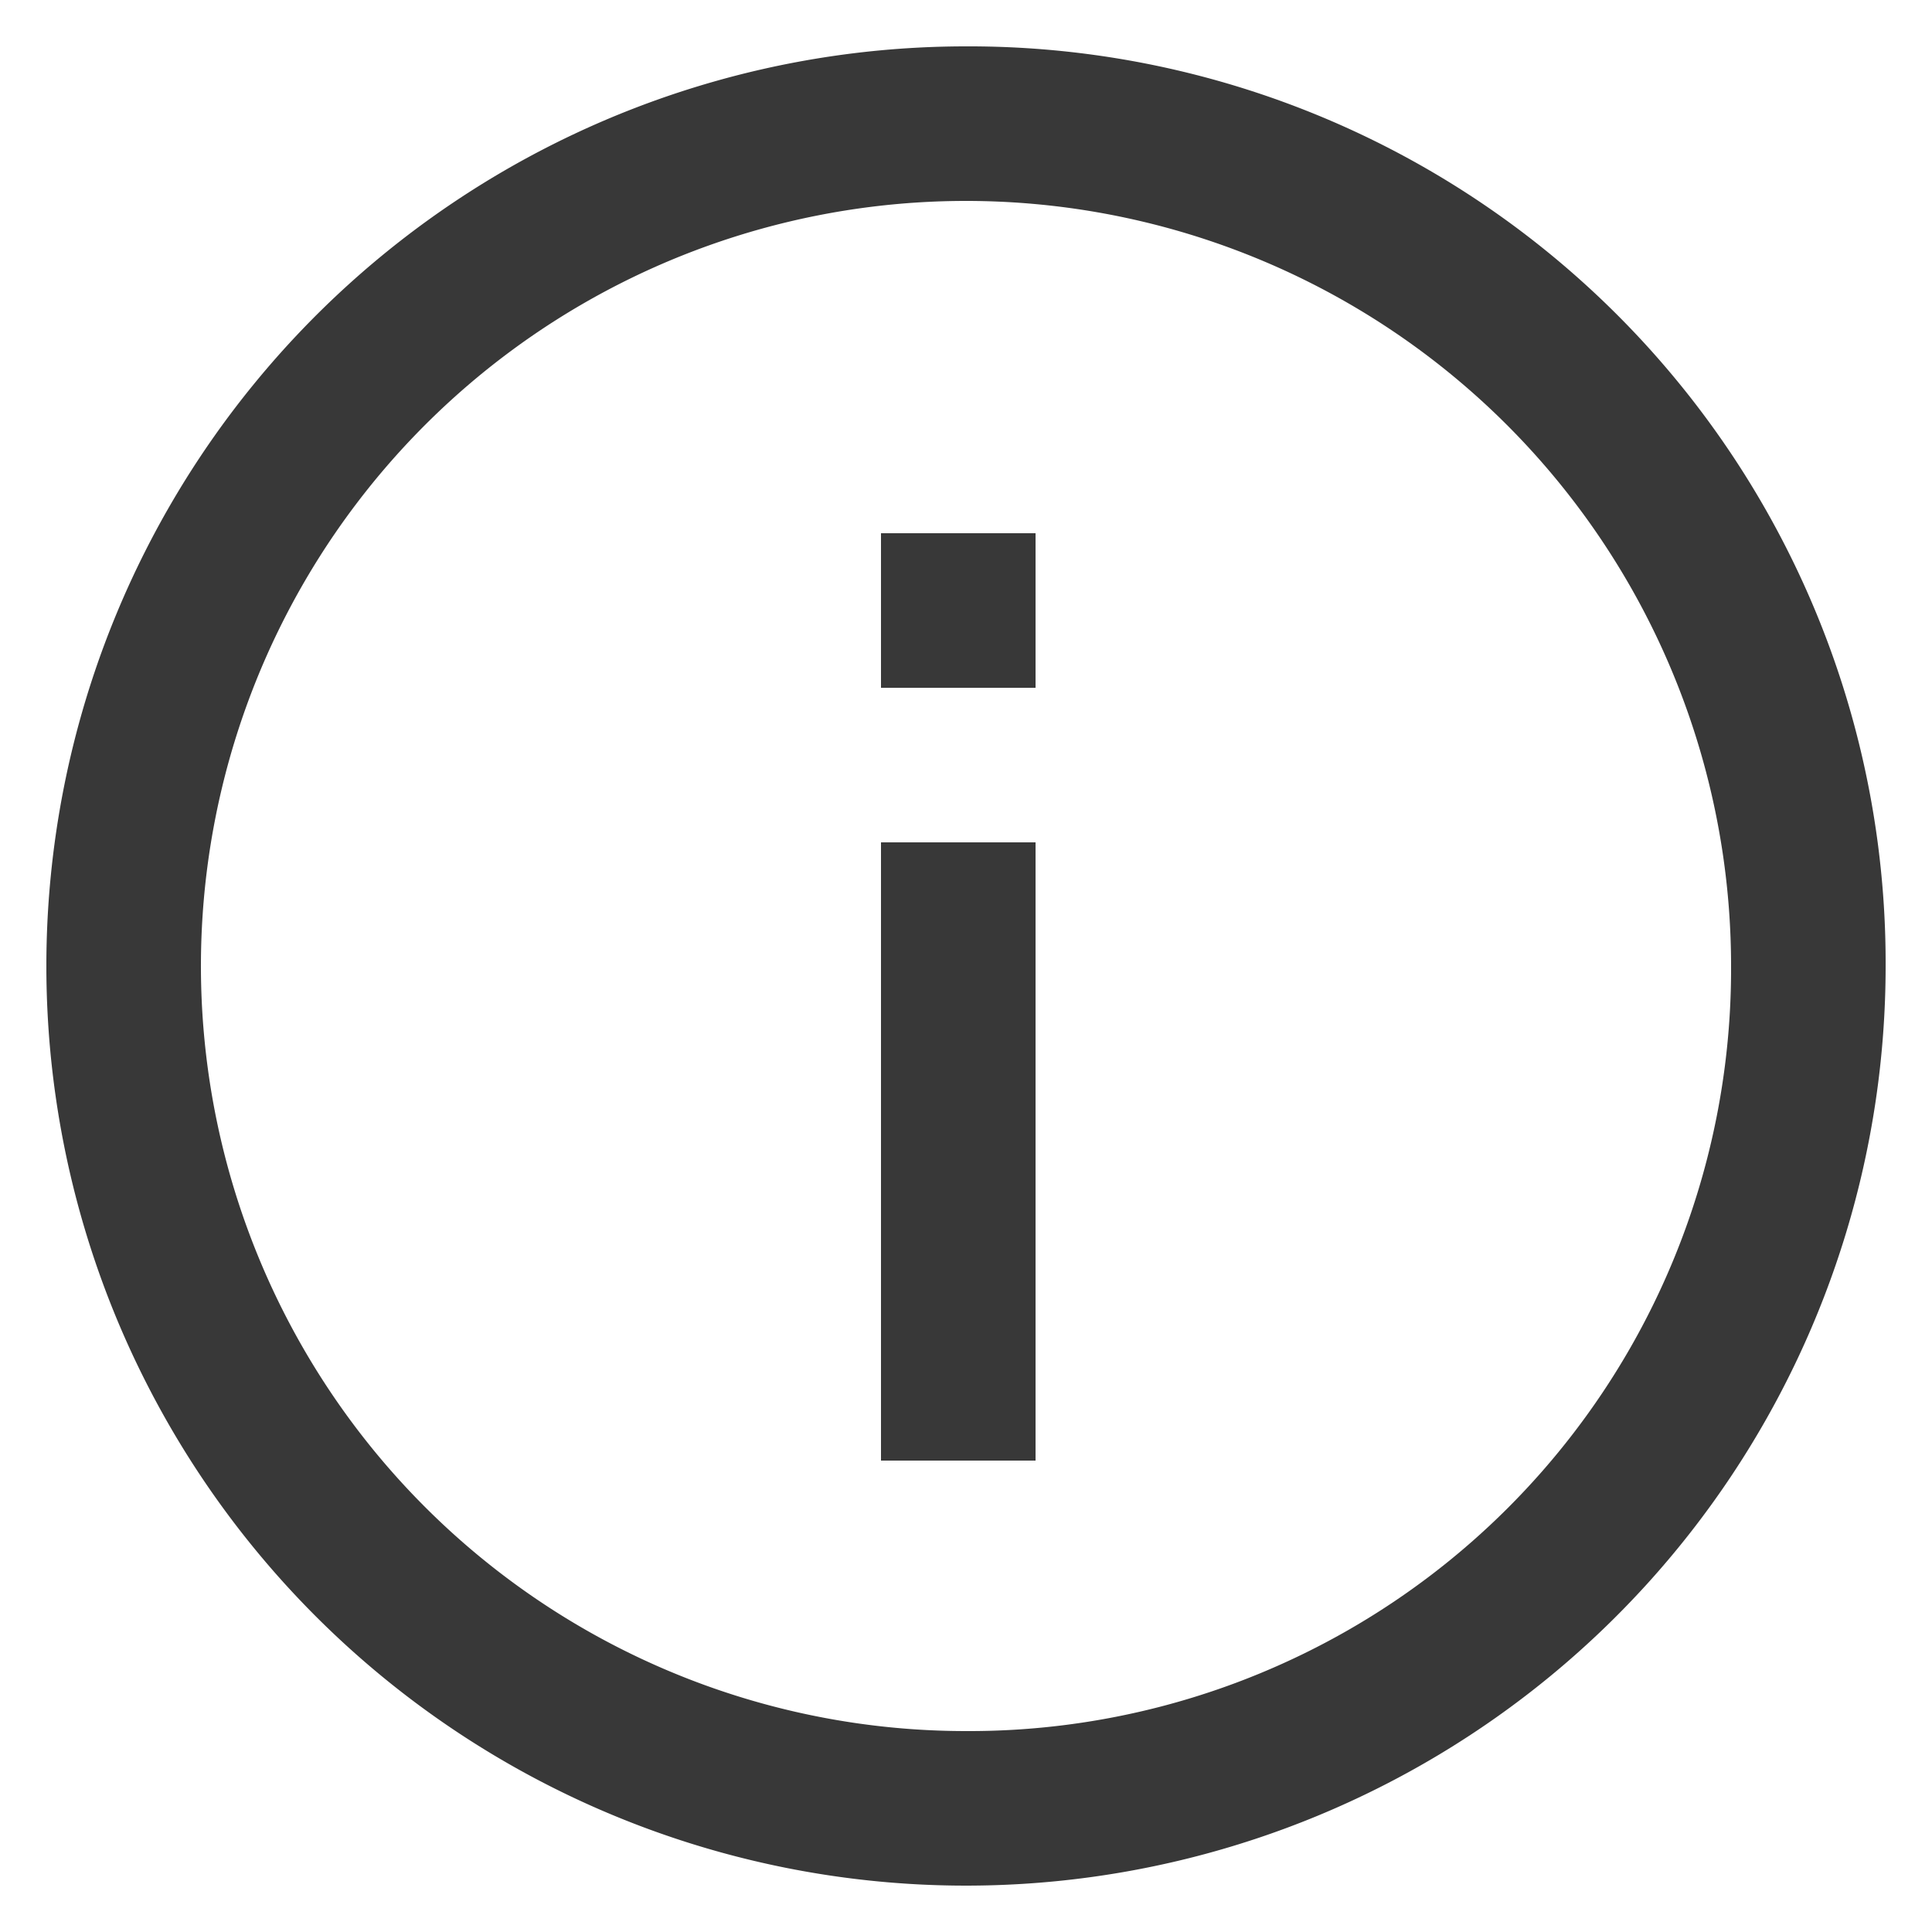
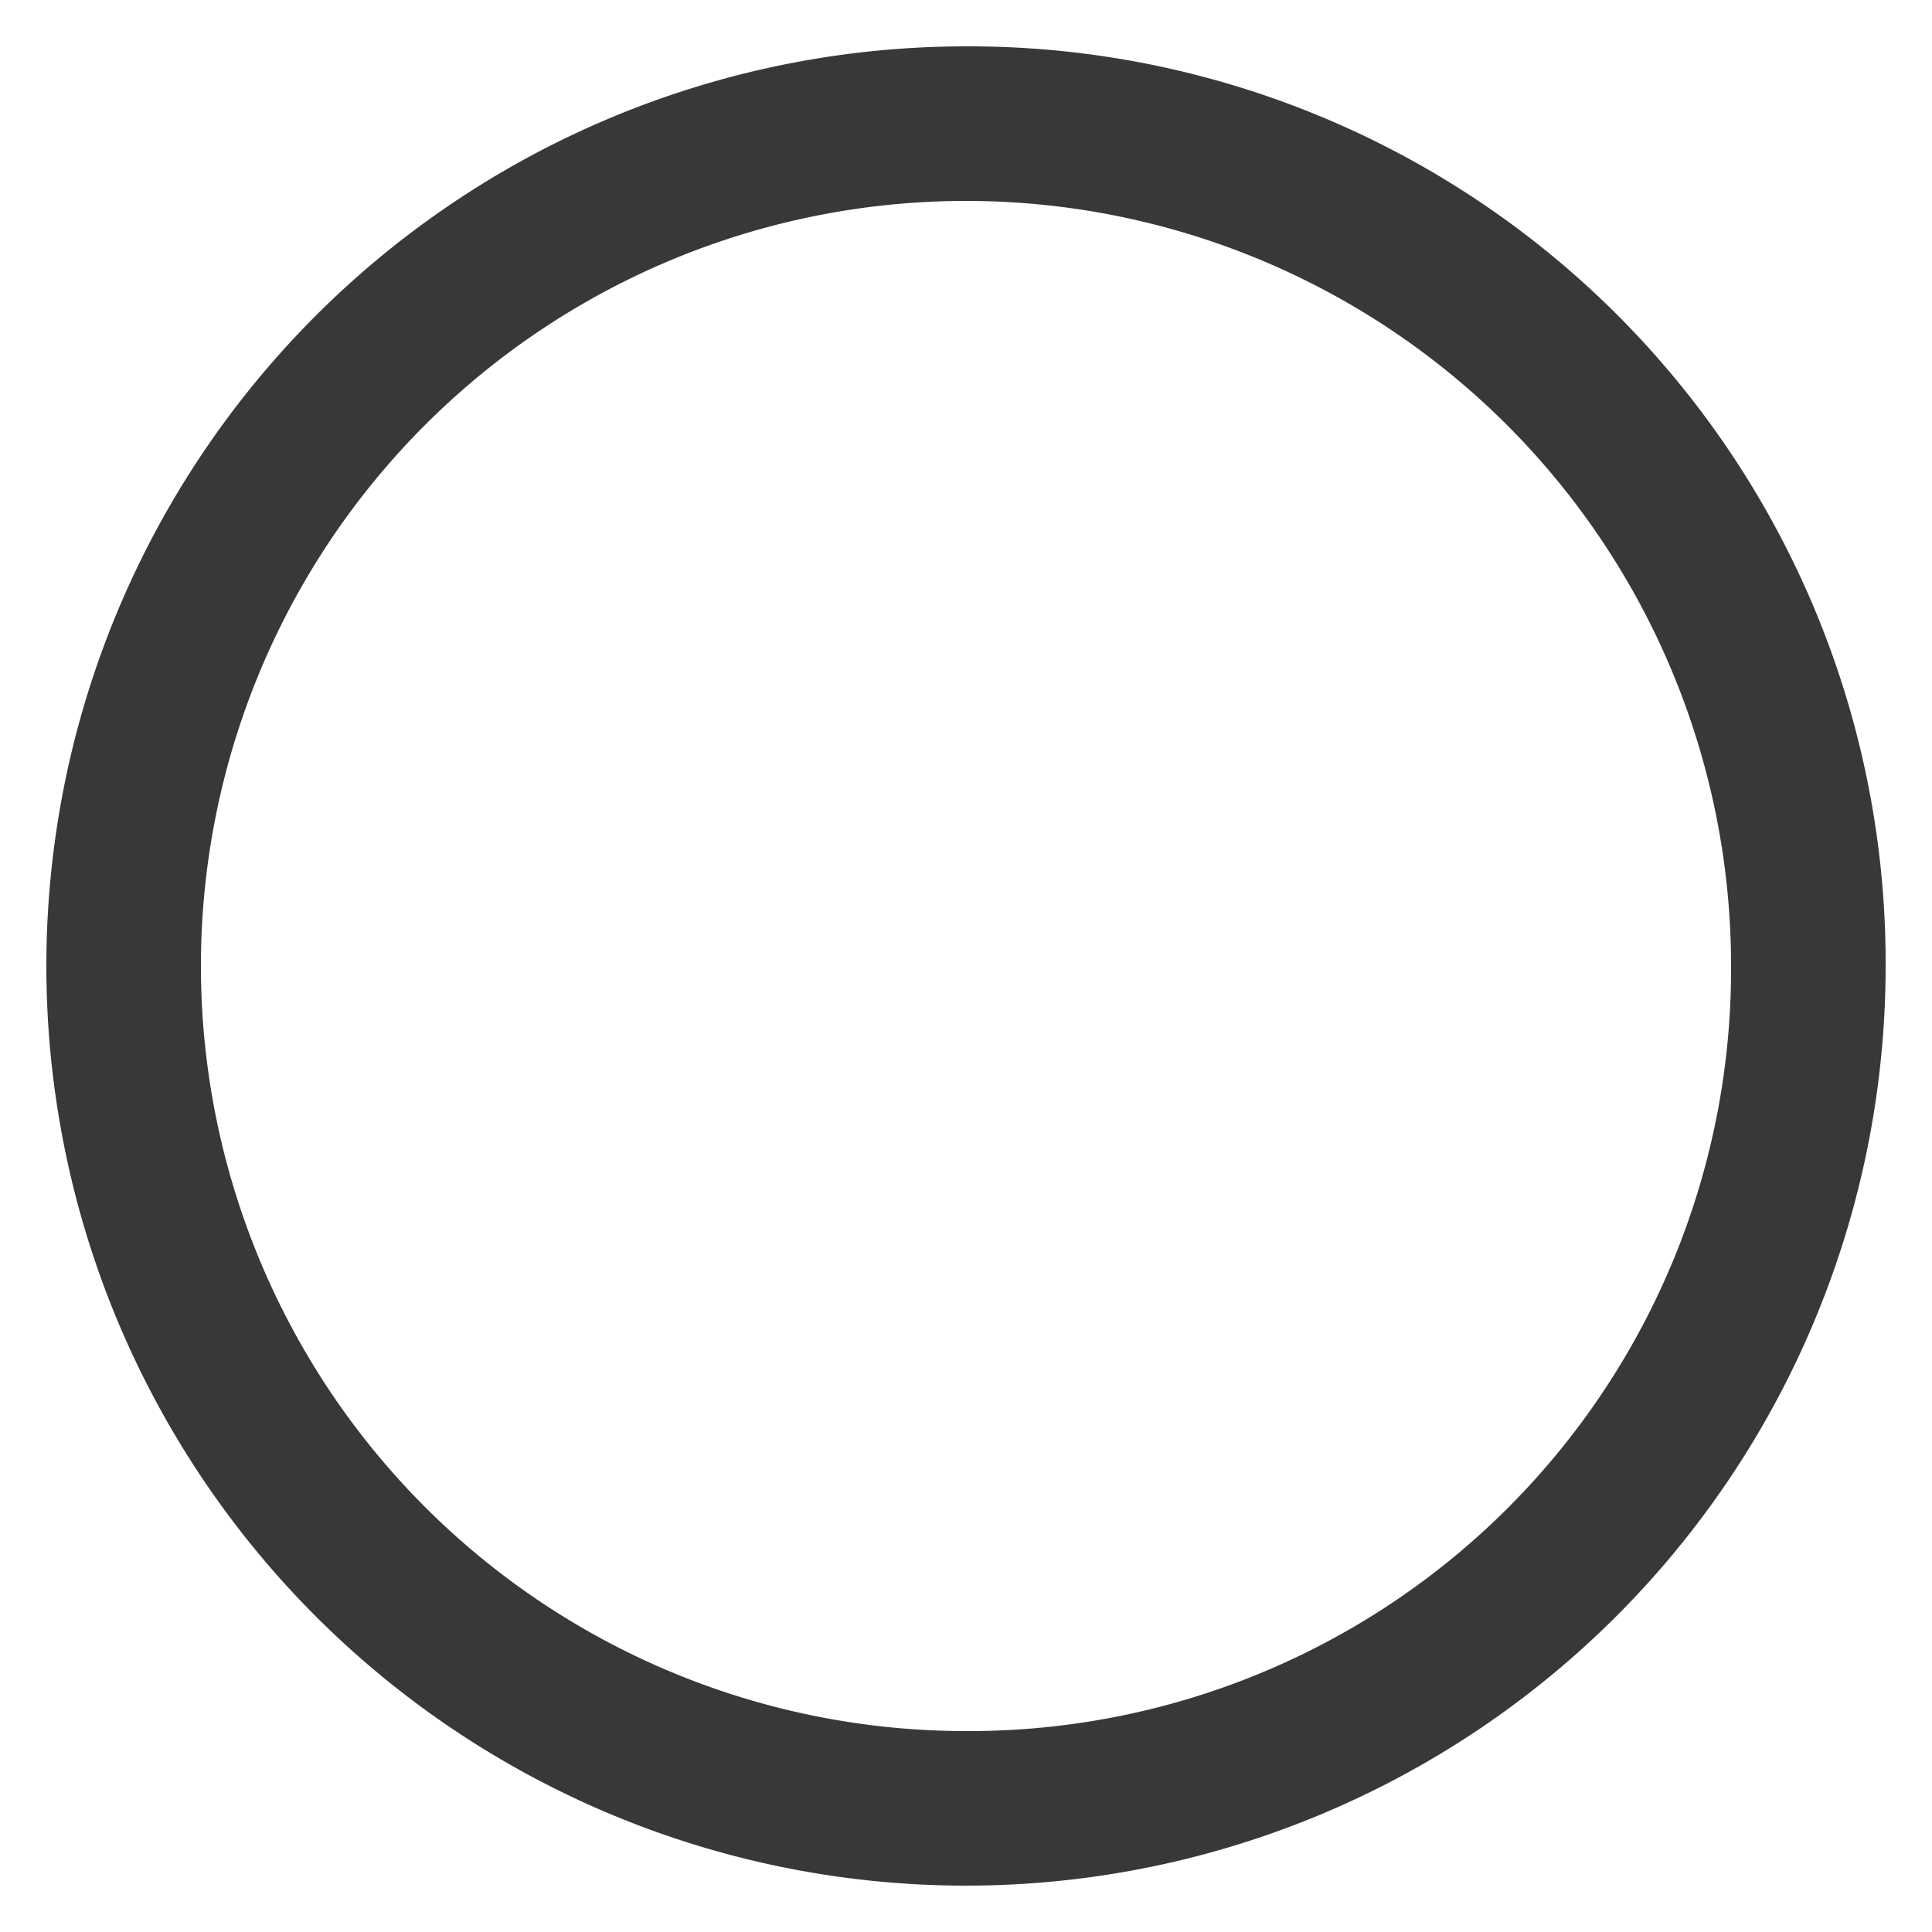
<svg xmlns="http://www.w3.org/2000/svg" viewBox="0 0 25 25">
  <path d="M12.5.6A11.9,11.9,0,1,0,24.4,12.5,11.86,11.86,0,0,0,12.5.6Zm0,21.8a9.9,9.9,0,1,1,9.9-9.9A9.86,9.86,0,0,1,12.5,22.4Z" fill="#383838" />
-   <path d="M11.4,10.9h2v8h-2Z" fill="#383838" />
-   <path d="M11.4,6.9h2v2h-2Z" fill="#383838" />
</svg>